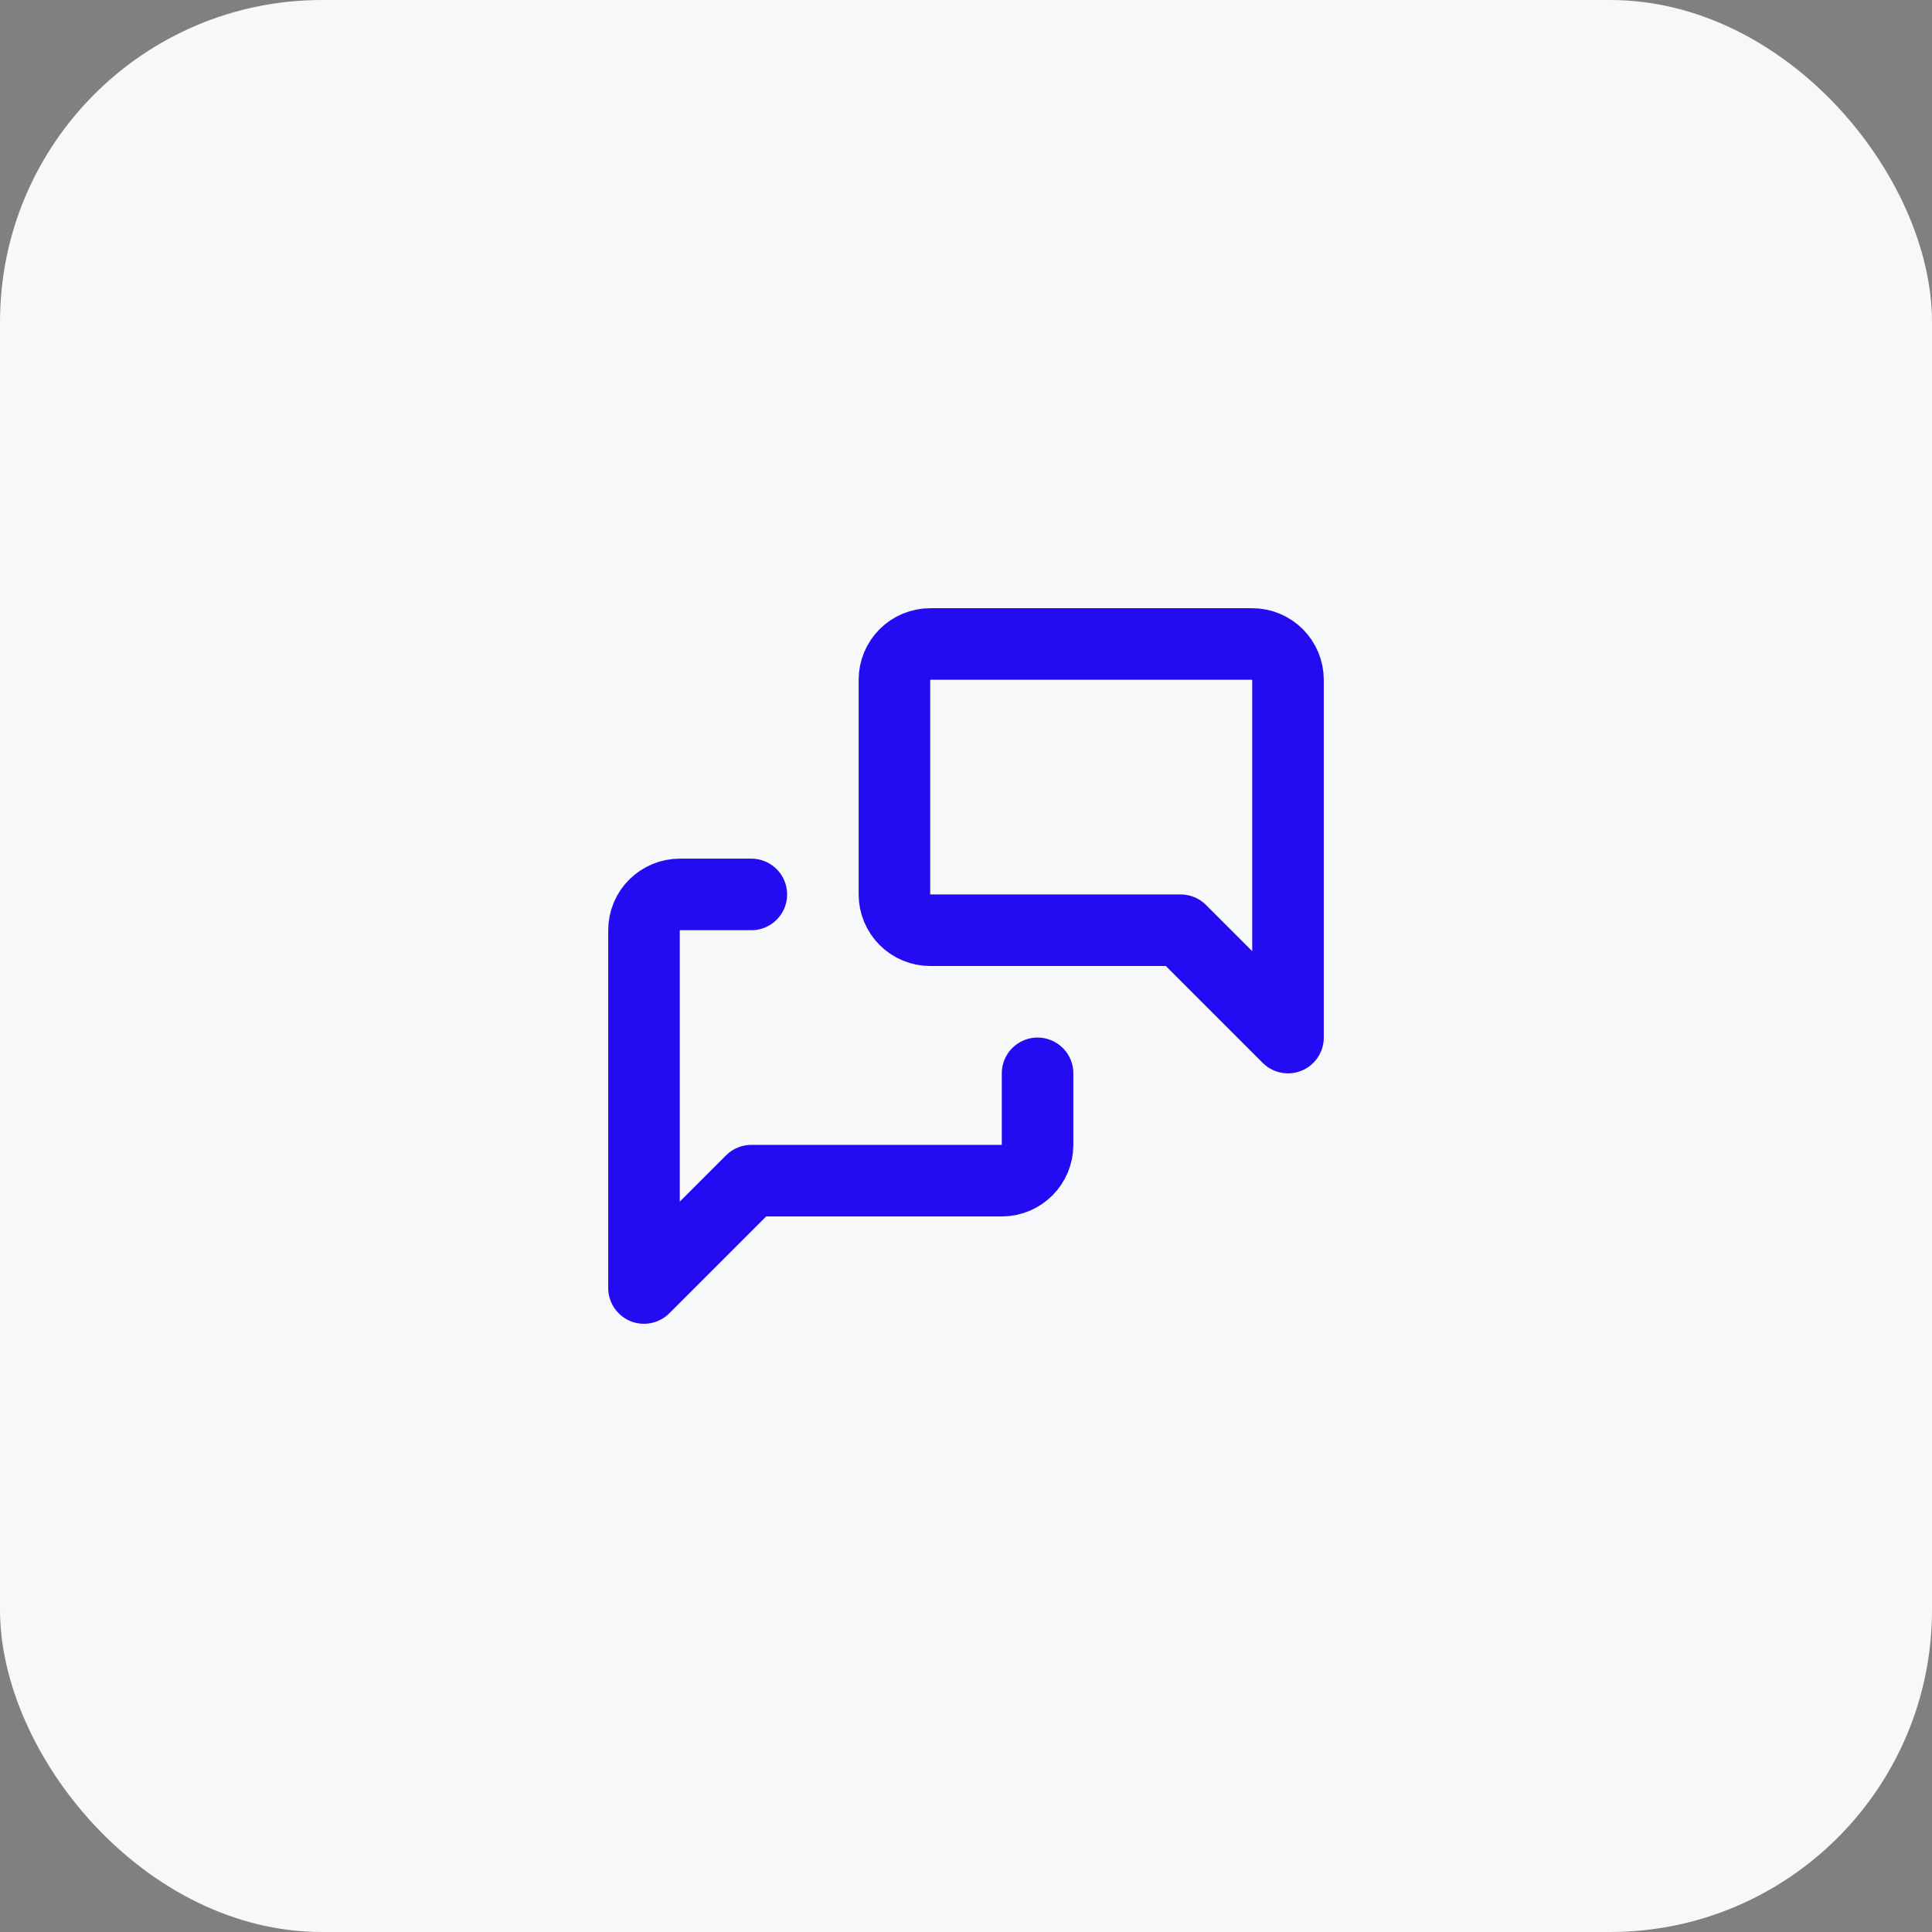
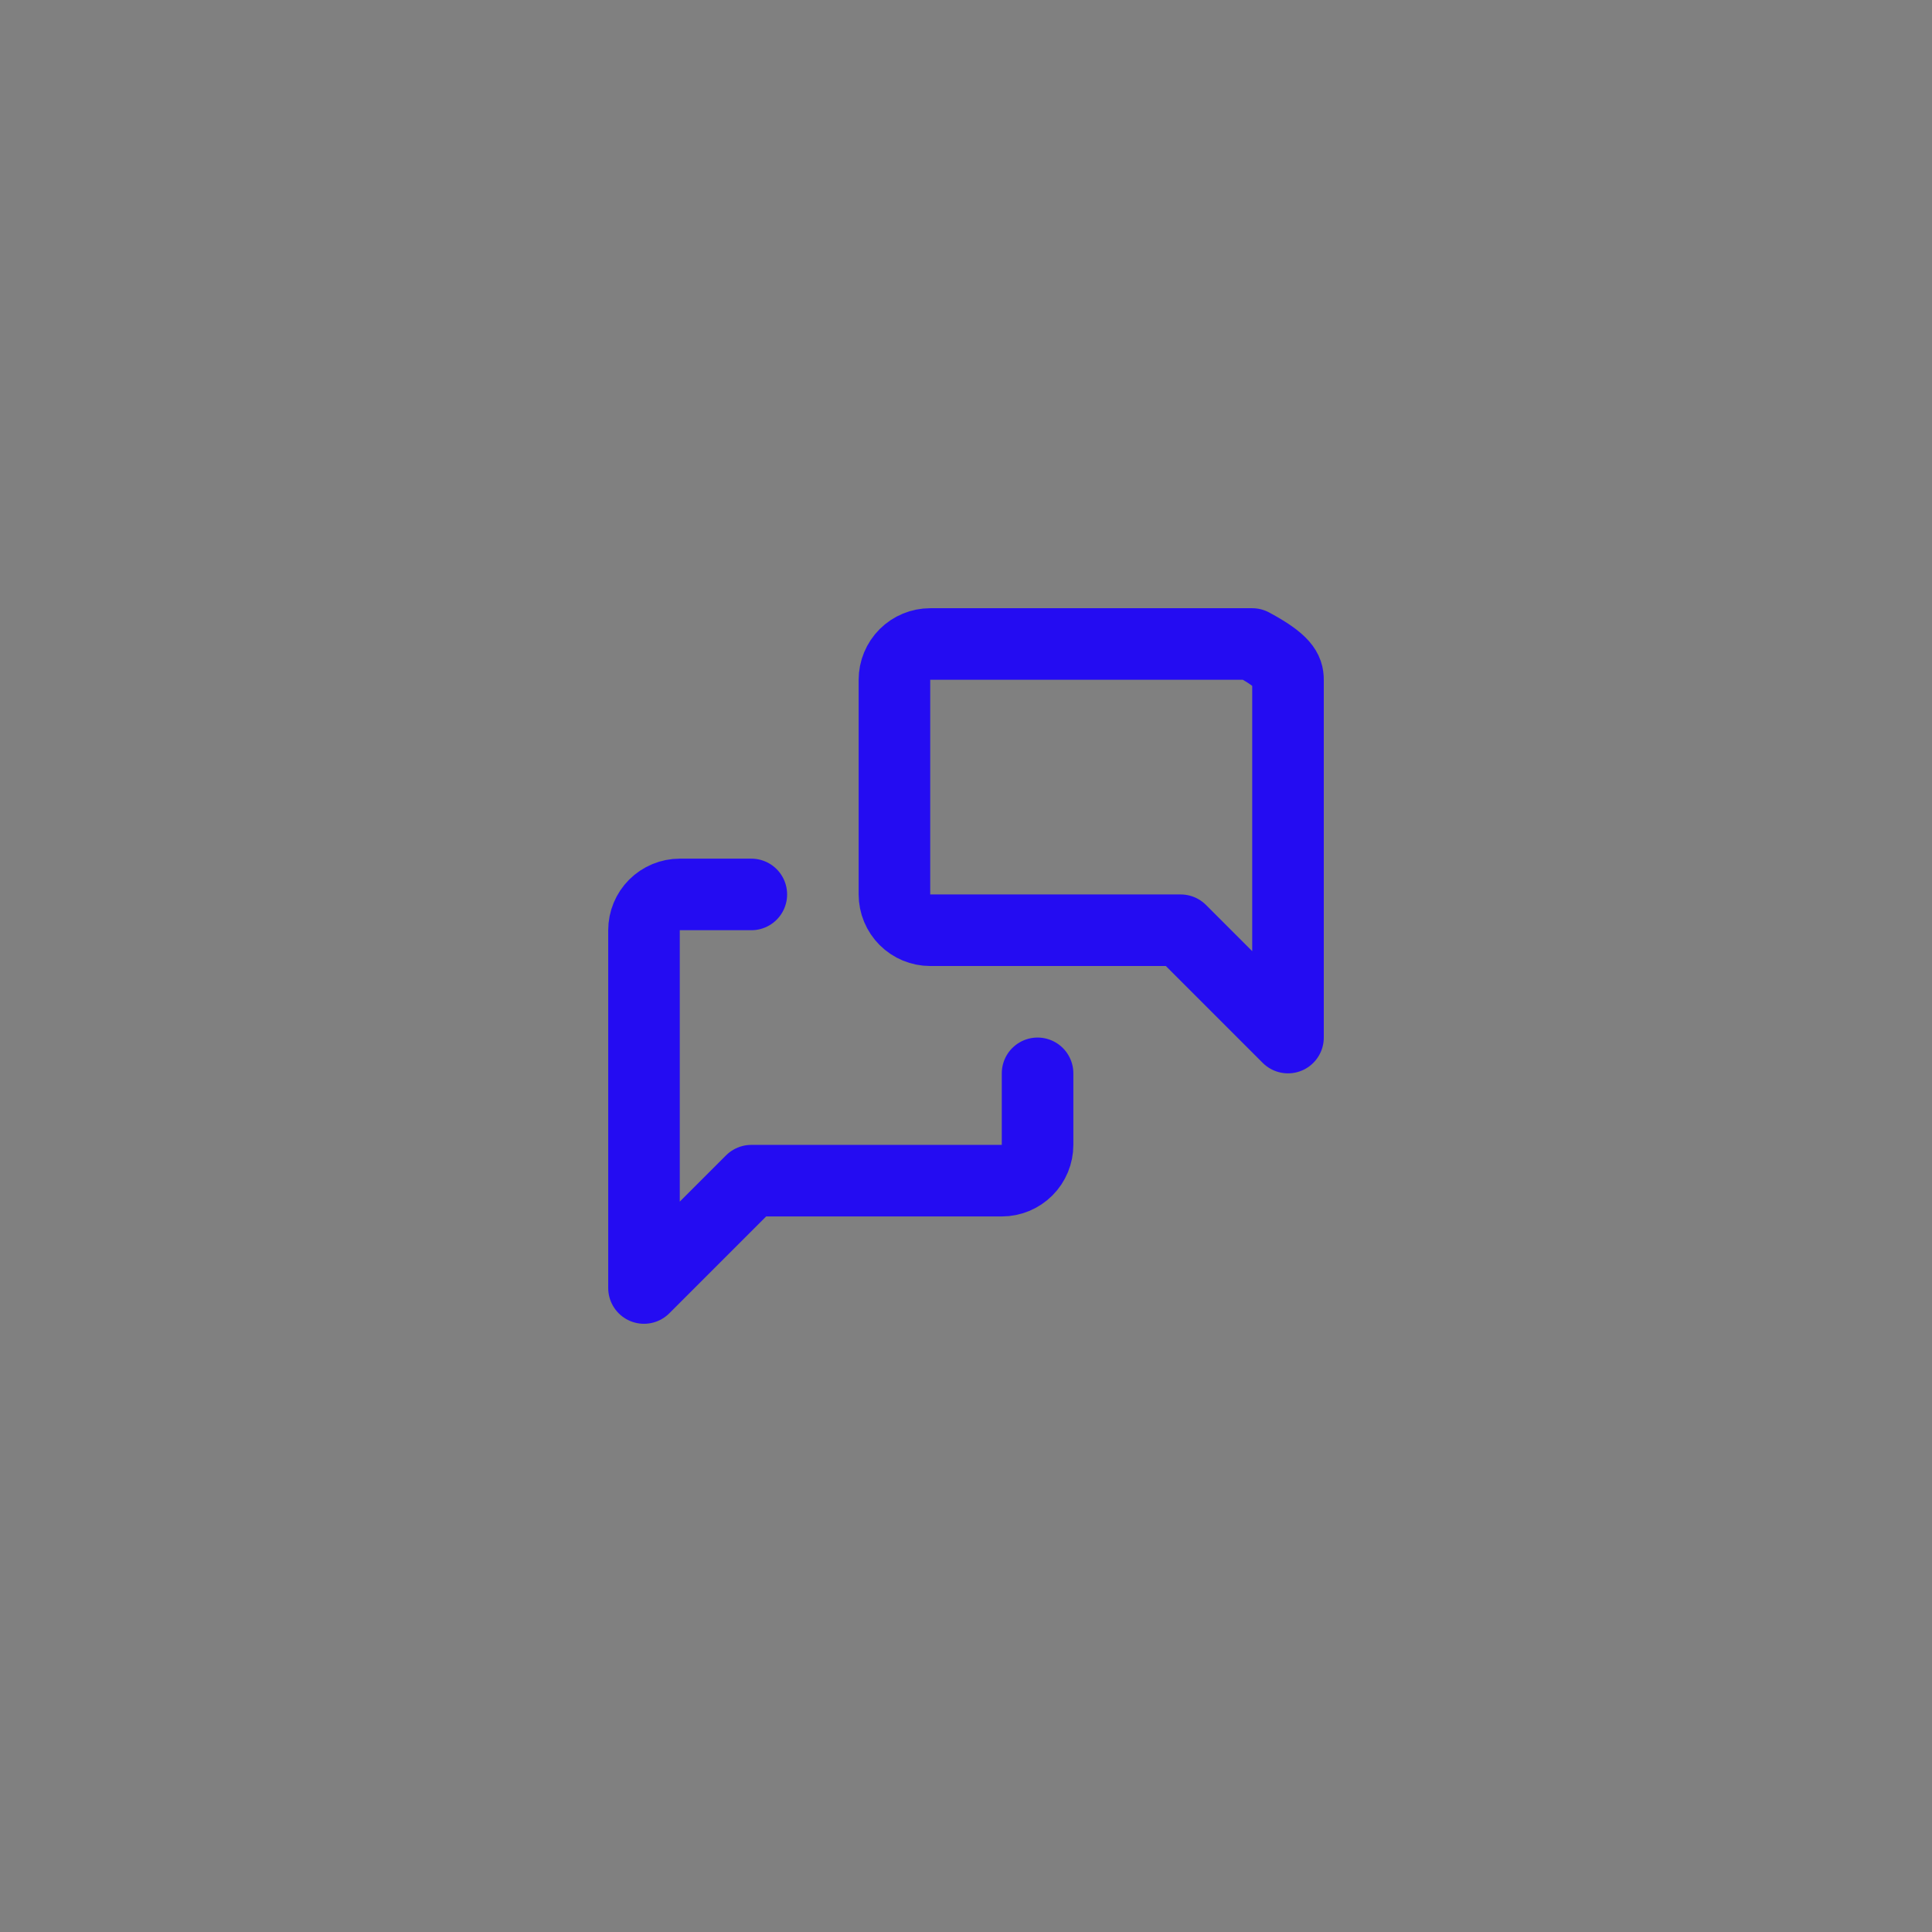
<svg xmlns="http://www.w3.org/2000/svg" width="72" height="72" viewBox="0 0 72 72" fill="none">
  <rect x="0" y="0" width="72" height="72" fill="#808080" stroke="none" />
-   <rect width="72" height="72" rx="12" fill="#F6F8FA" />
-   <path d="M38.667 40V42.667C38.667 43.02 38.526 43.359 38.276 43.609C38.026 43.859 37.687 44 37.333 44H28L24 48V34.667C24 34.313 24.14 33.974 24.39 33.724C24.641 33.474 24.98 33.333 25.333 33.333H28M48 38.667L44 34.667H34.667C34.313 34.667 33.974 34.526 33.724 34.276C33.474 34.026 33.333 33.687 33.333 33.333V25.333C33.333 24.98 33.474 24.641 33.724 24.39C33.974 24.14 34.313 24 34.667 24H46.667C47.02 24 47.359 24.14 47.609 24.39C47.859 24.641 48 24.98 48 25.333V38.667Z" stroke="#240CF2" stroke-width="2.667" stroke-linecap="round" stroke-linejoin="round" />
+   <path d="M38.667 40V42.667C38.667 43.02 38.526 43.359 38.276 43.609C38.026 43.859 37.687 44 37.333 44H28L24 48V34.667C24 34.313 24.14 33.974 24.39 33.724C24.641 33.474 24.98 33.333 25.333 33.333H28M48 38.667L44 34.667H34.667C34.313 34.667 33.974 34.526 33.724 34.276C33.474 34.026 33.333 33.687 33.333 33.333V25.333C33.333 24.98 33.474 24.641 33.724 24.39C33.974 24.14 34.313 24 34.667 24H46.667C47.859 24.641 48 24.98 48 25.333V38.667Z" stroke="#240CF2" stroke-width="2.667" stroke-linecap="round" stroke-linejoin="round" />
</svg>